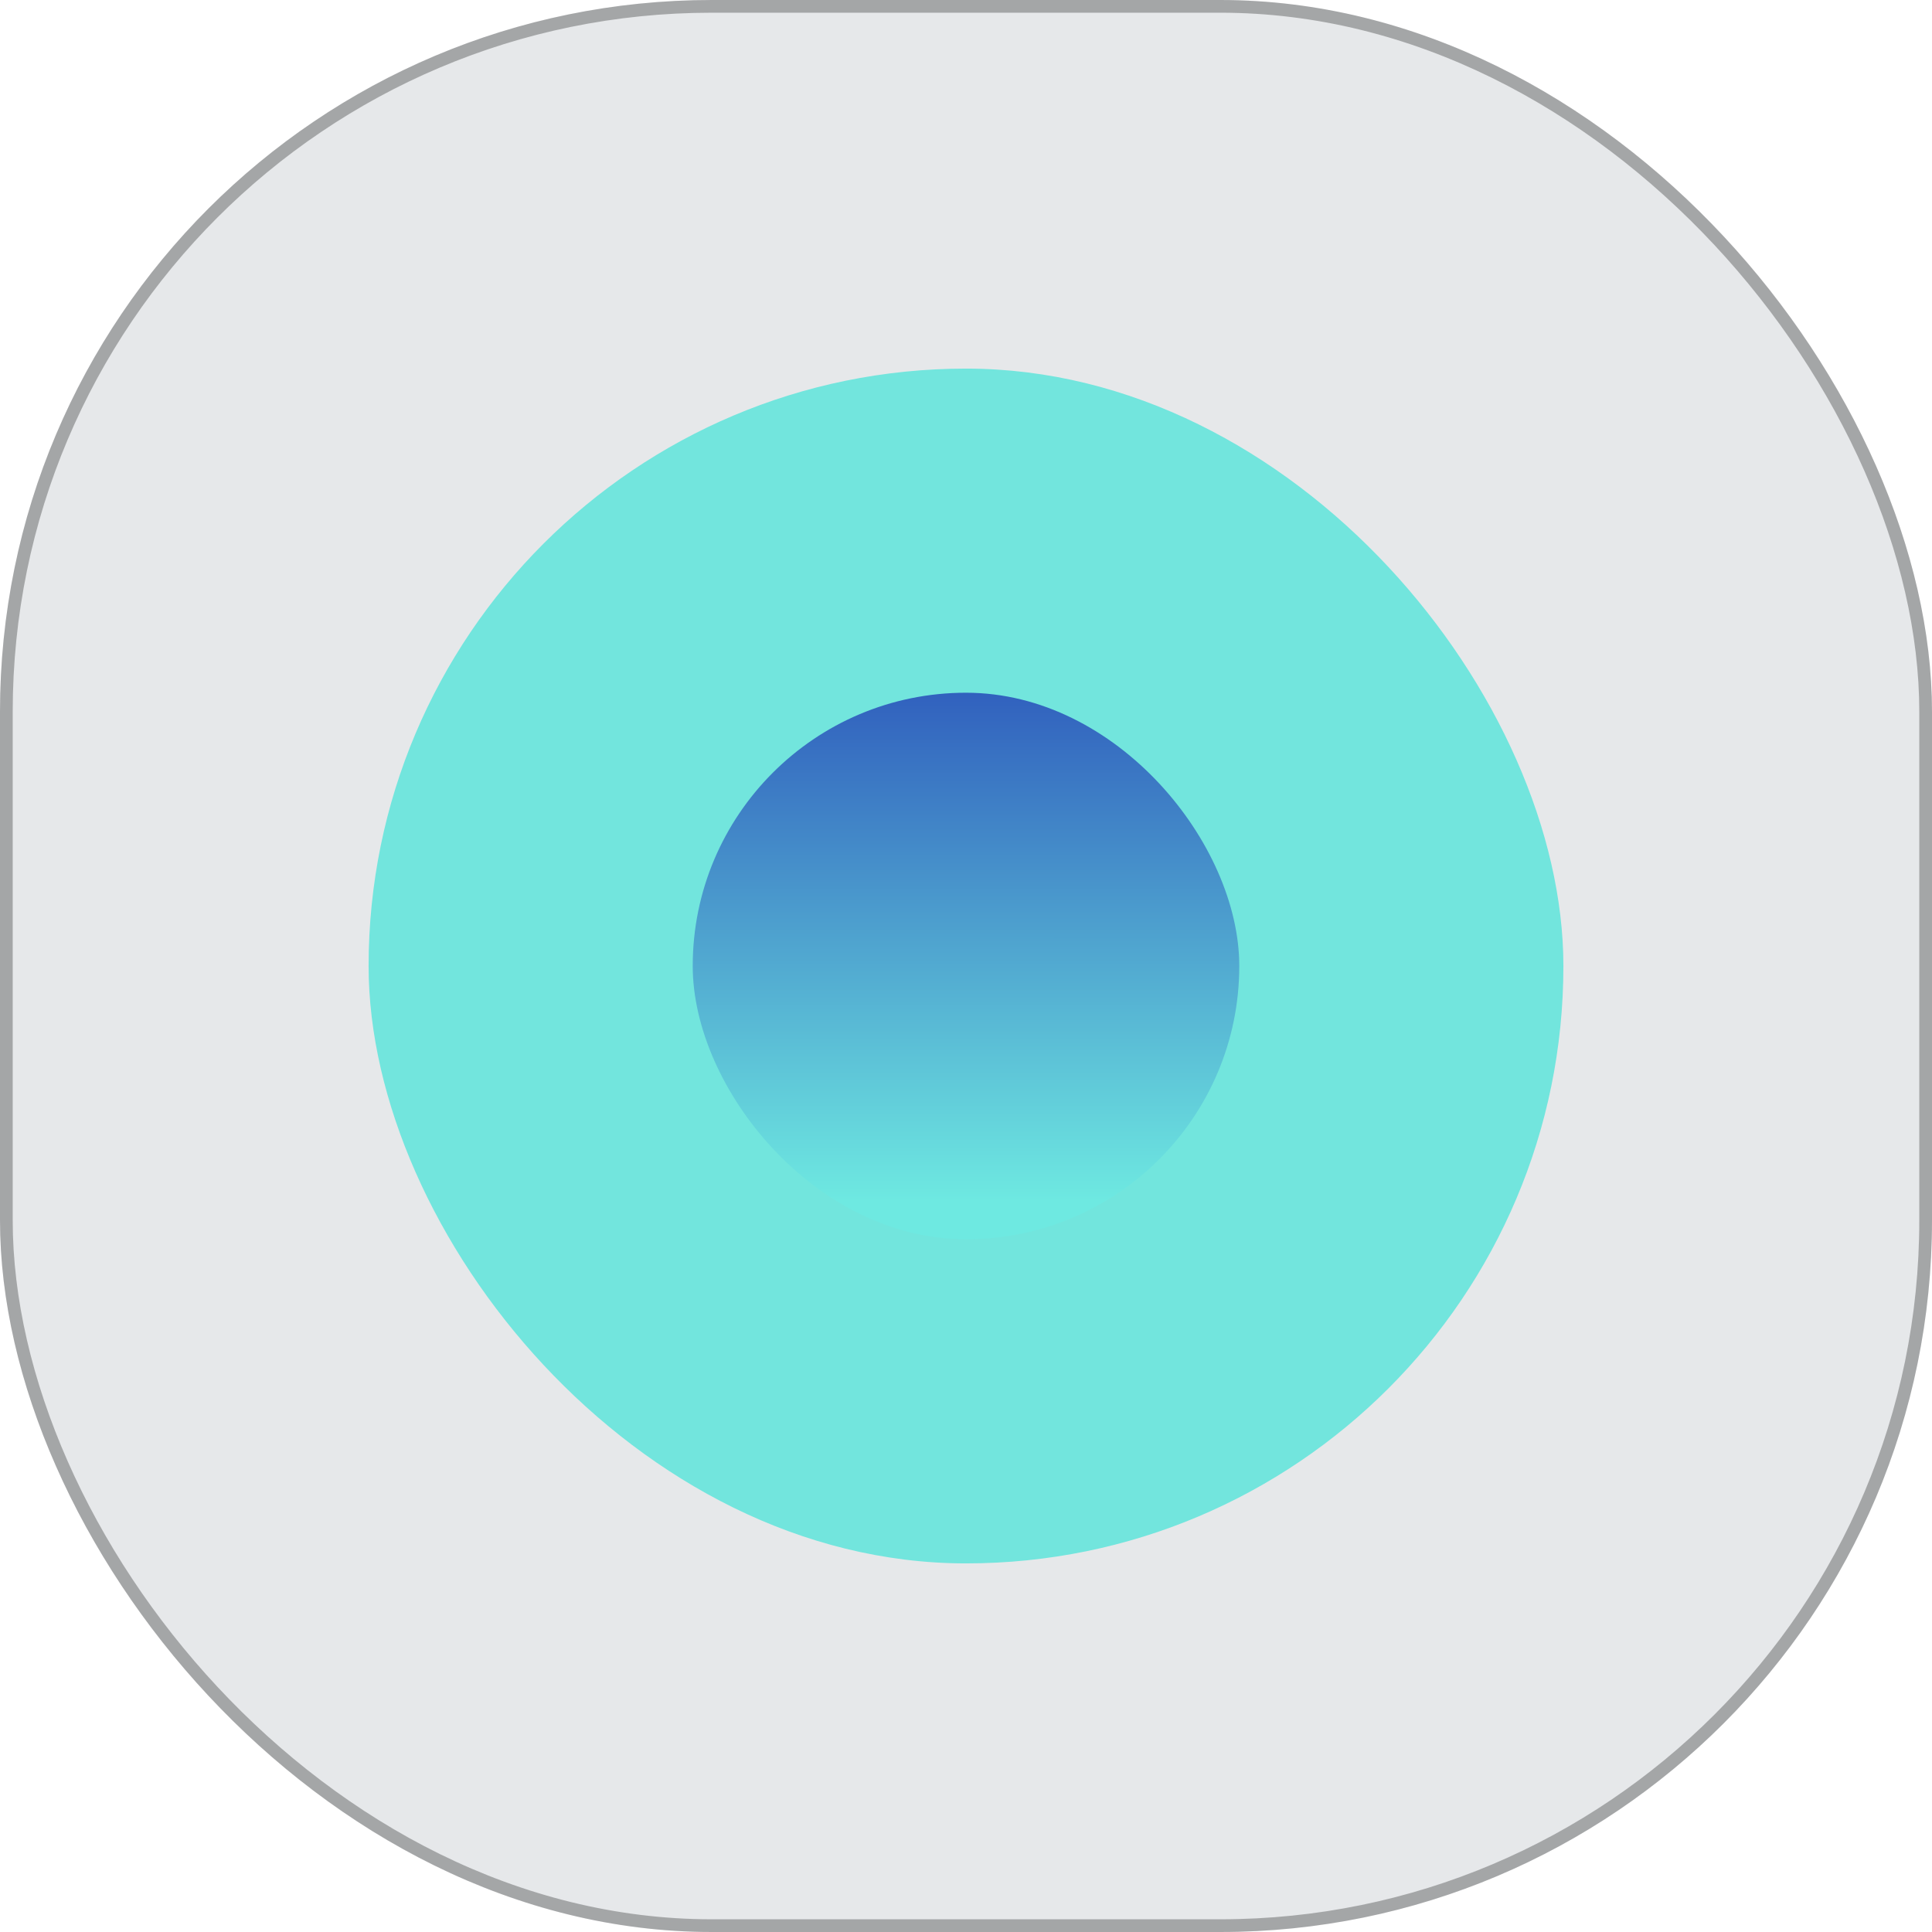
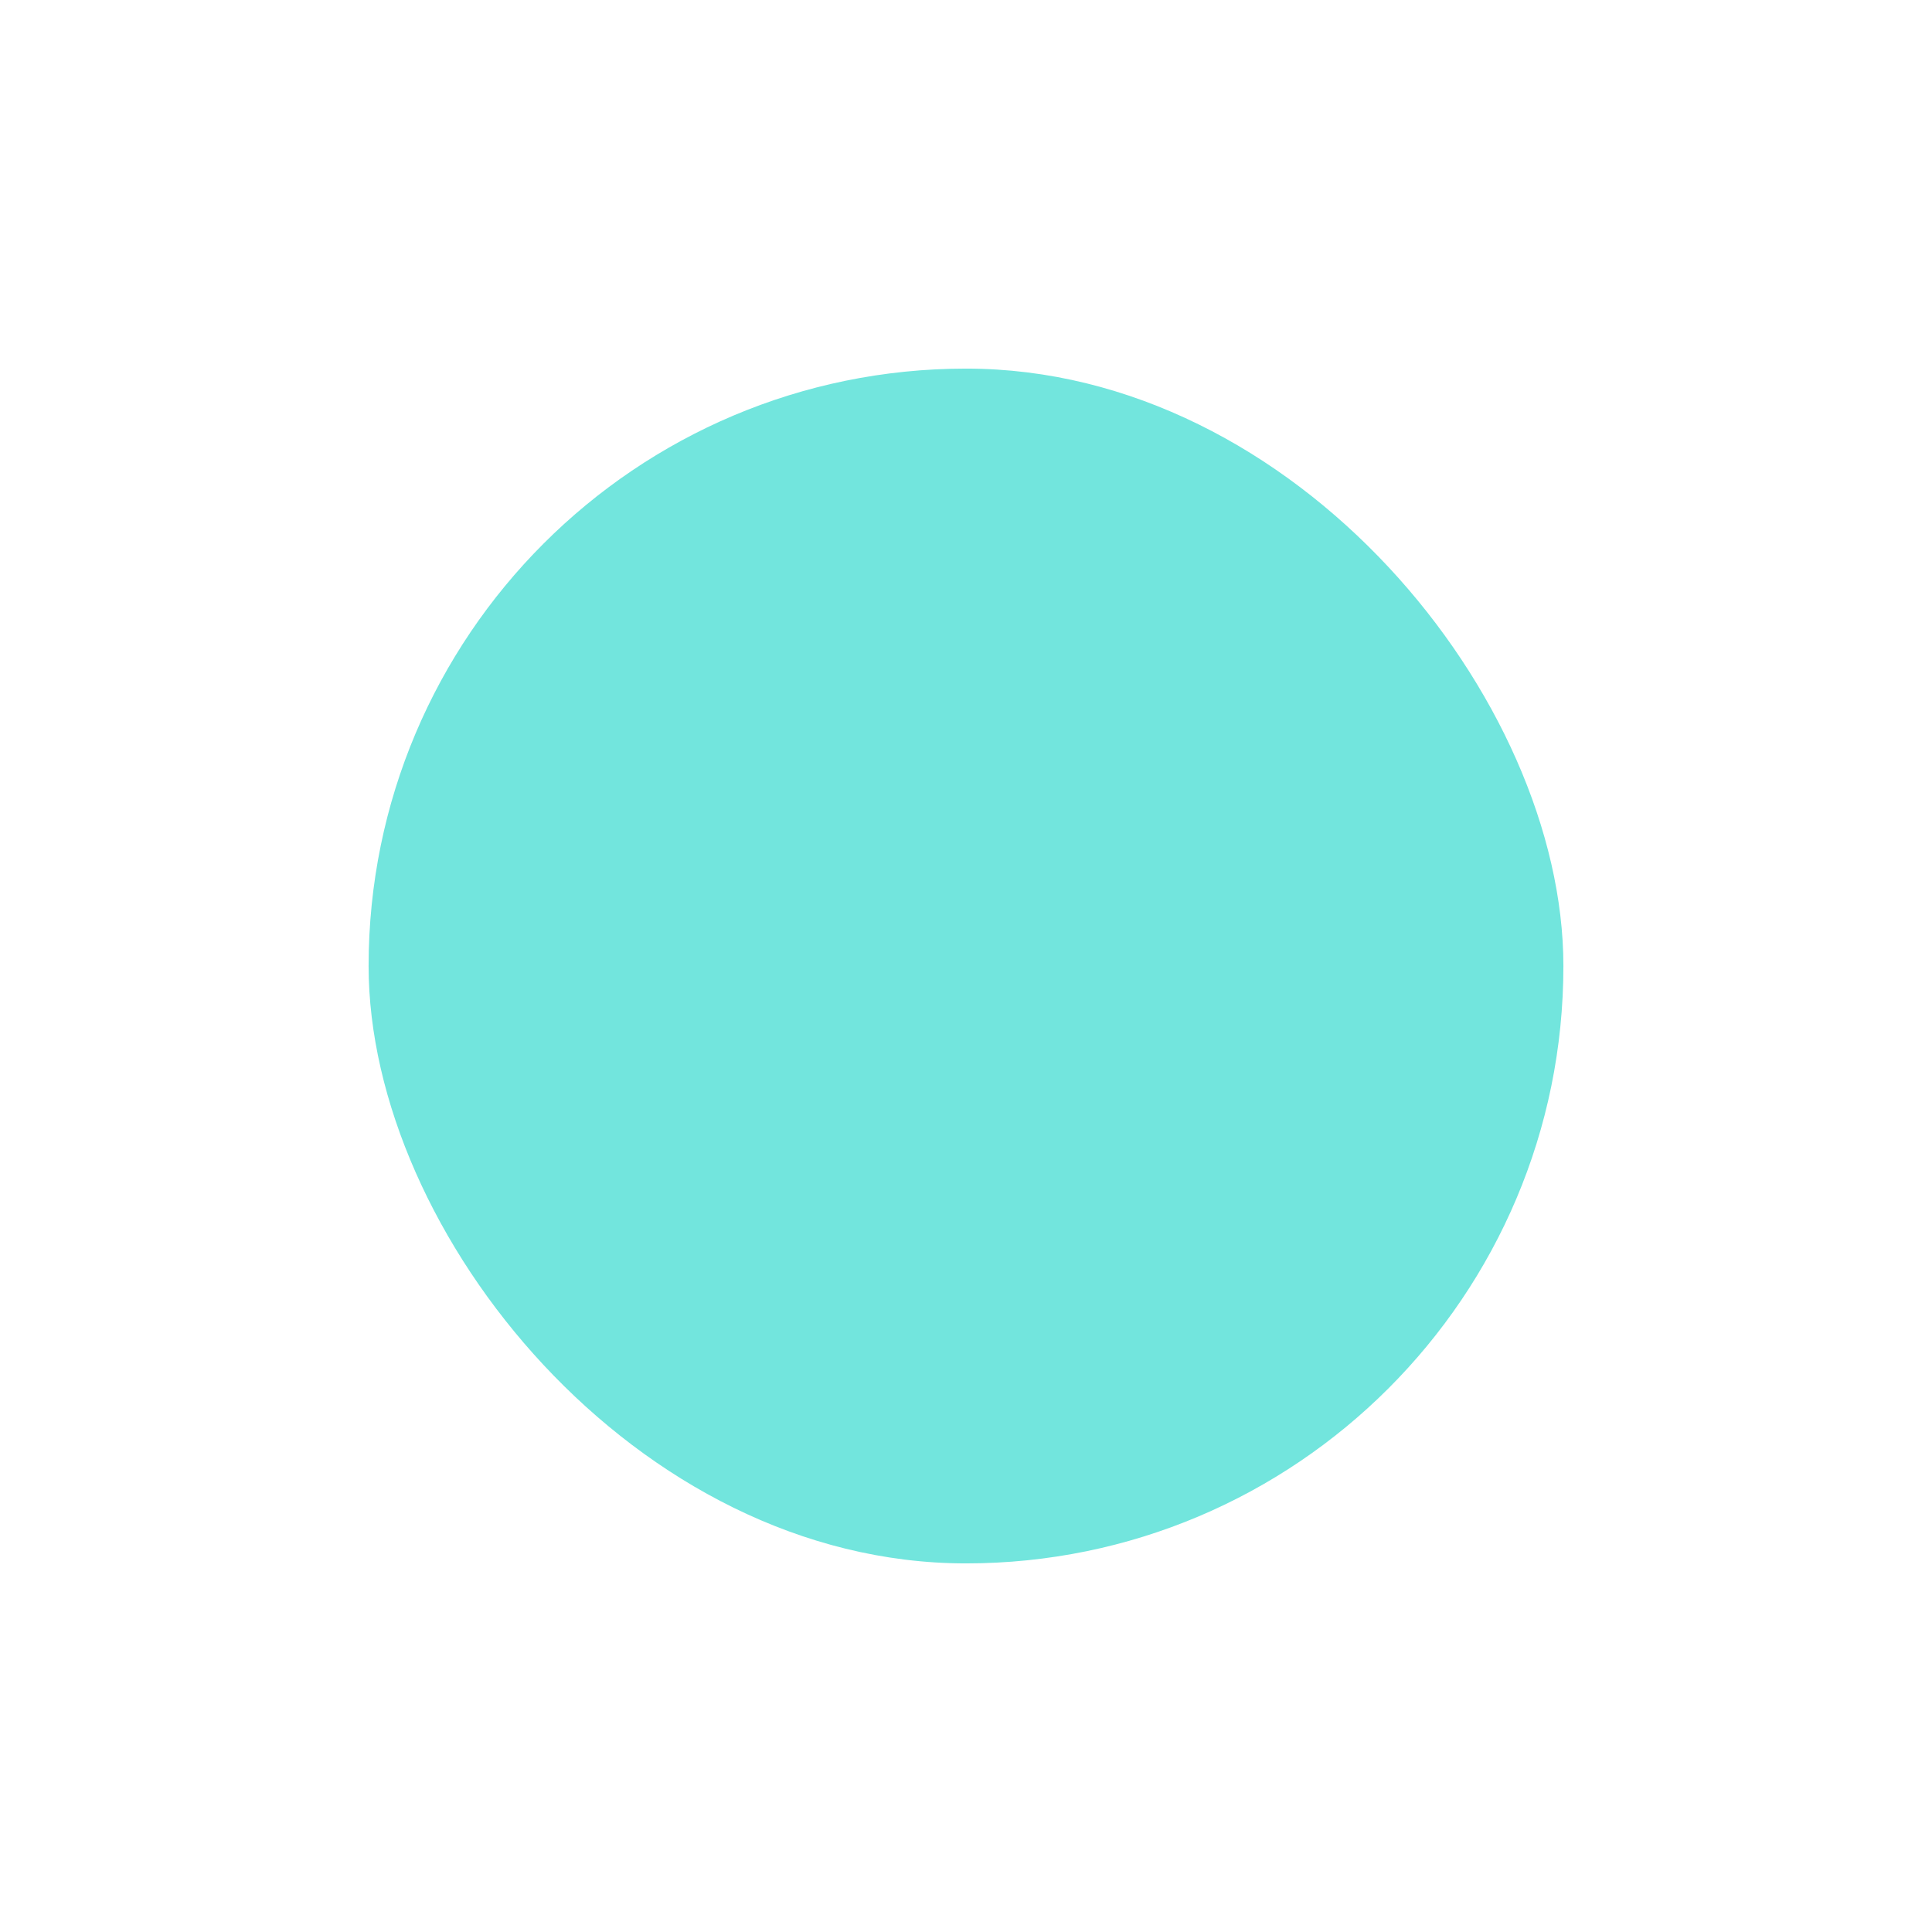
<svg xmlns="http://www.w3.org/2000/svg" width="304" height="304" viewBox="0 0 304 304" fill="none">
-   <rect width="304" height="304" rx="112" fill="#E6E8EA" />
-   <rect x="1" y="1" width="302" height="302" rx="111" stroke="#0B0B0D" stroke-opacity="0.3" stroke-width="2" />
  <rect x="58" y="58" width="188" height="188" rx="94" fill="#72E5DD" />
-   <rect x="109" y="109" width="86" height="86" rx="43" fill="url(#paint0_linear_3975_2917)" />
  <defs>
    <linearGradient id="paint0_linear_3975_2917" x1="153.5" y1="109" x2="153.498" y2="195" gradientUnits="userSpaceOnUse">
      <stop stop-color="#3161BE" />
      <stop offset="0.931" stop-color="#6EE9E1" />
    </linearGradient>
  </defs>
</svg>